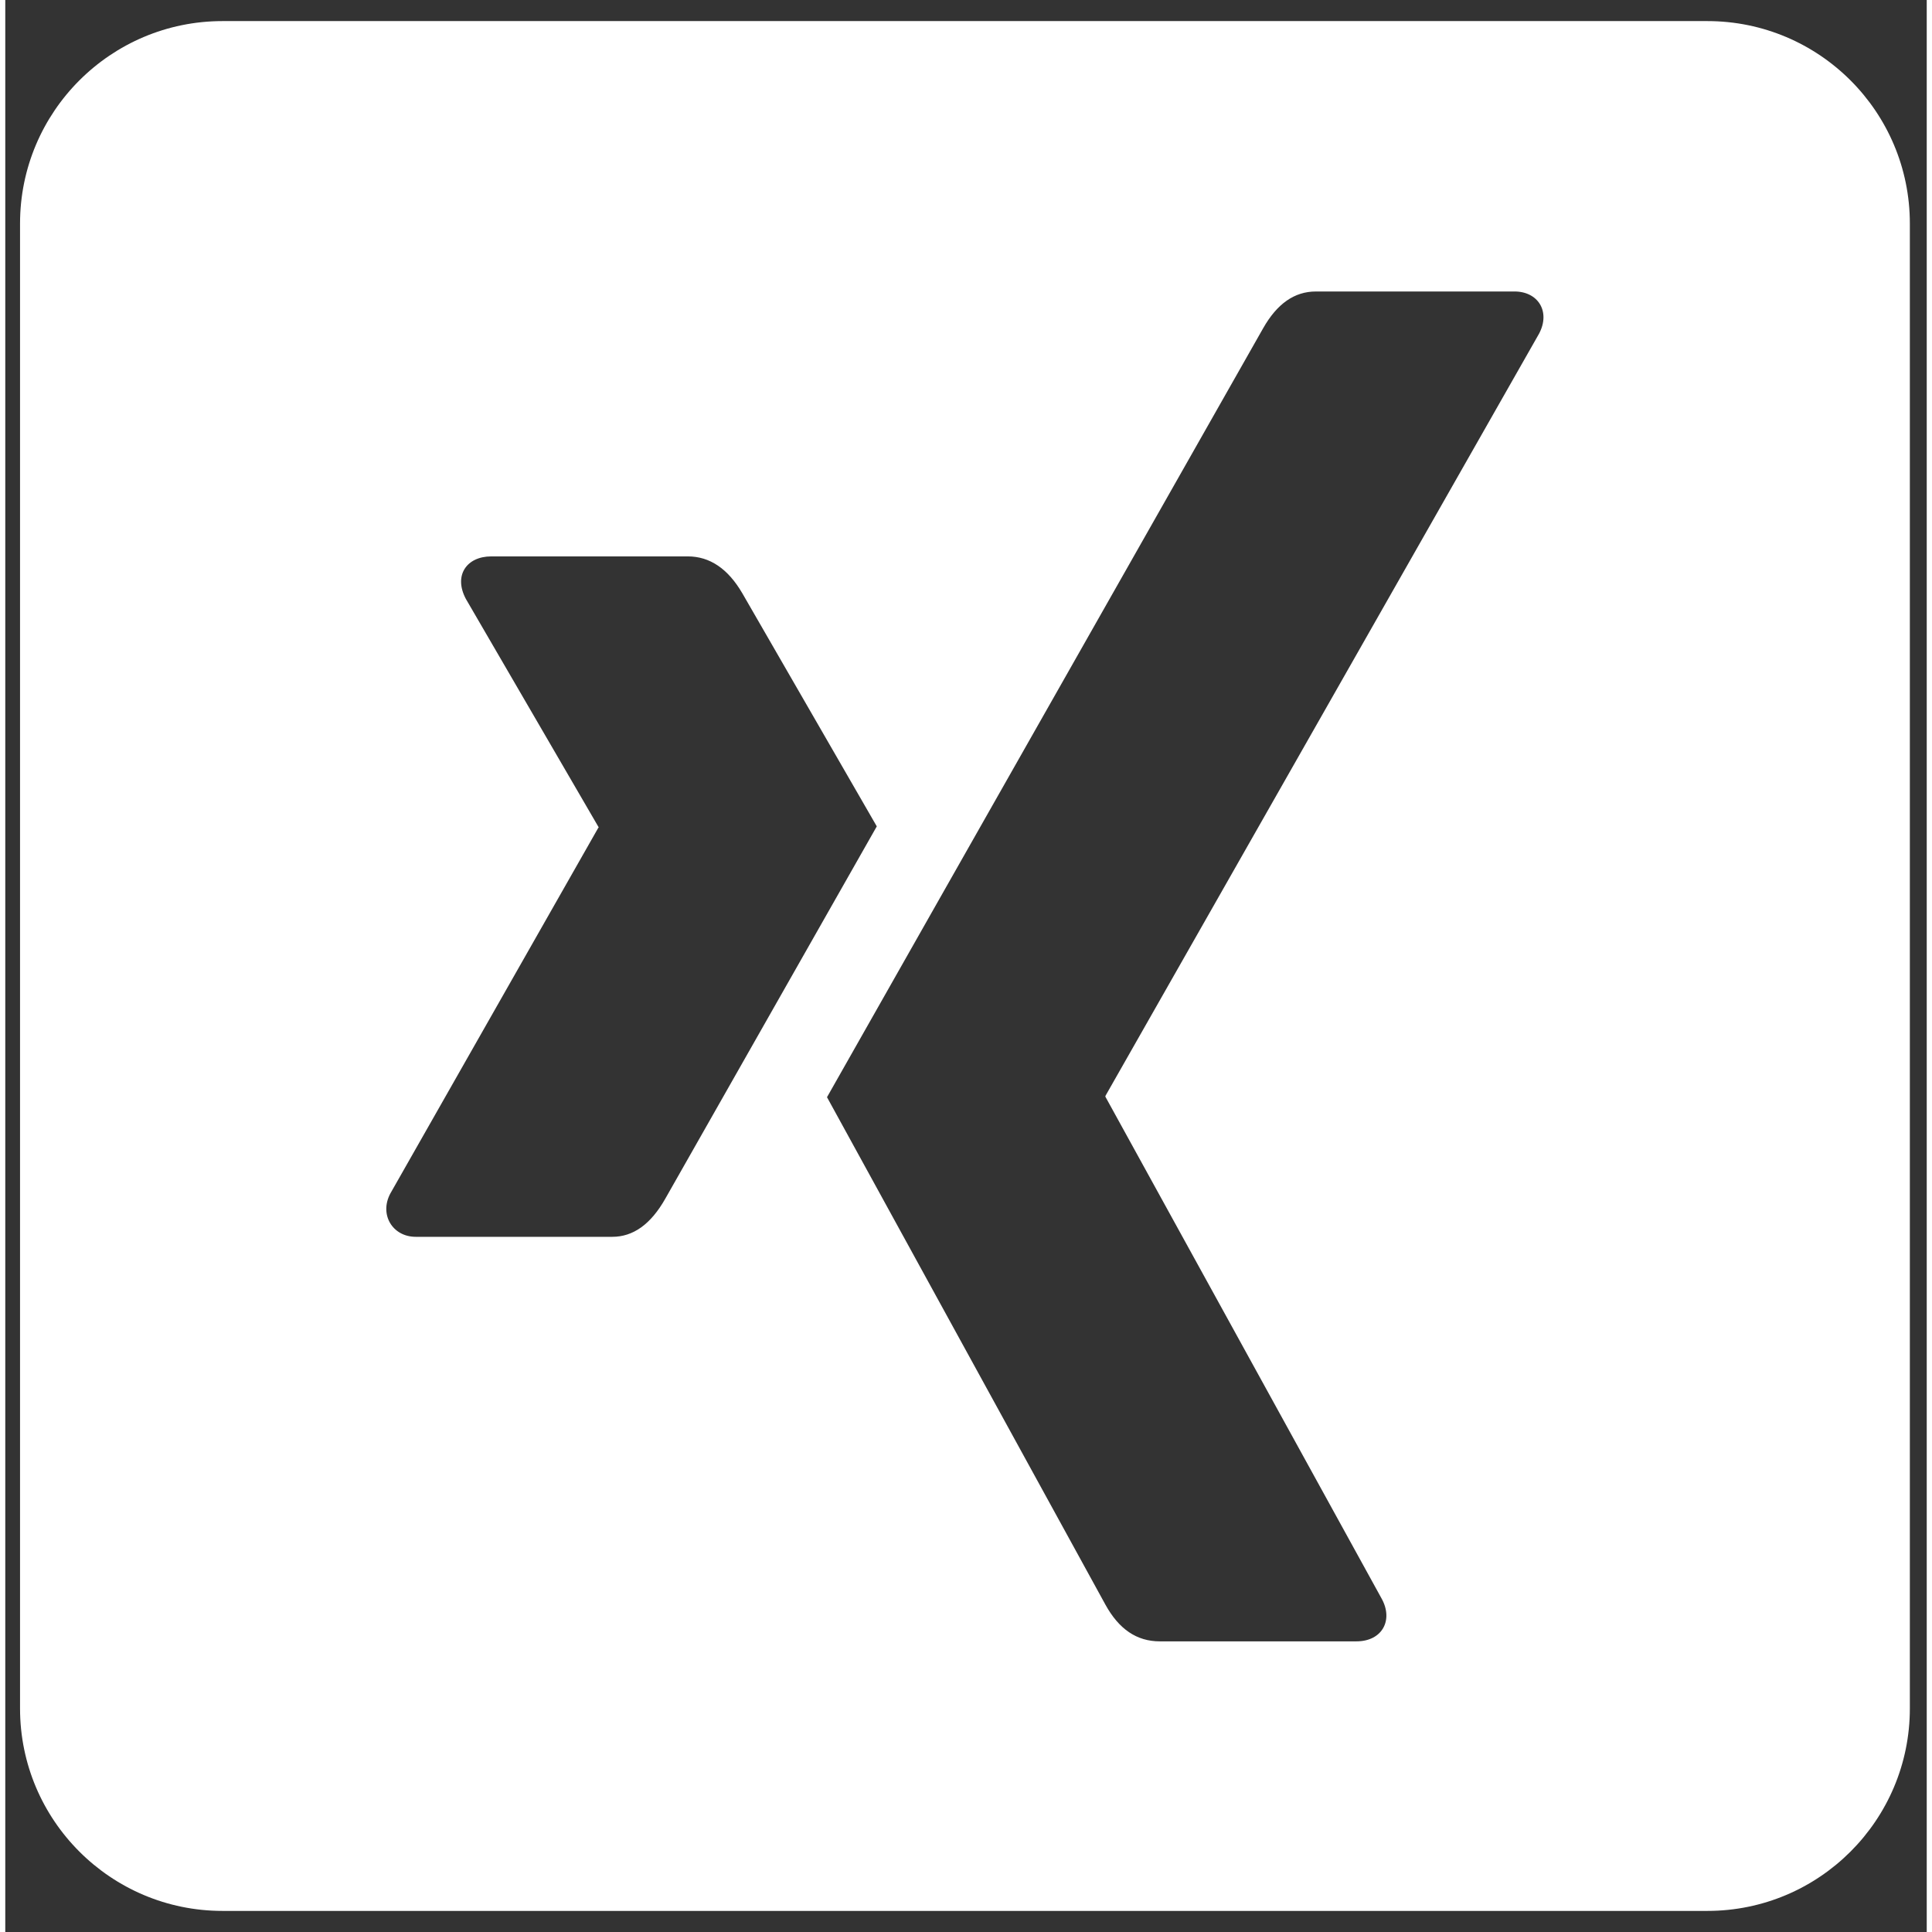
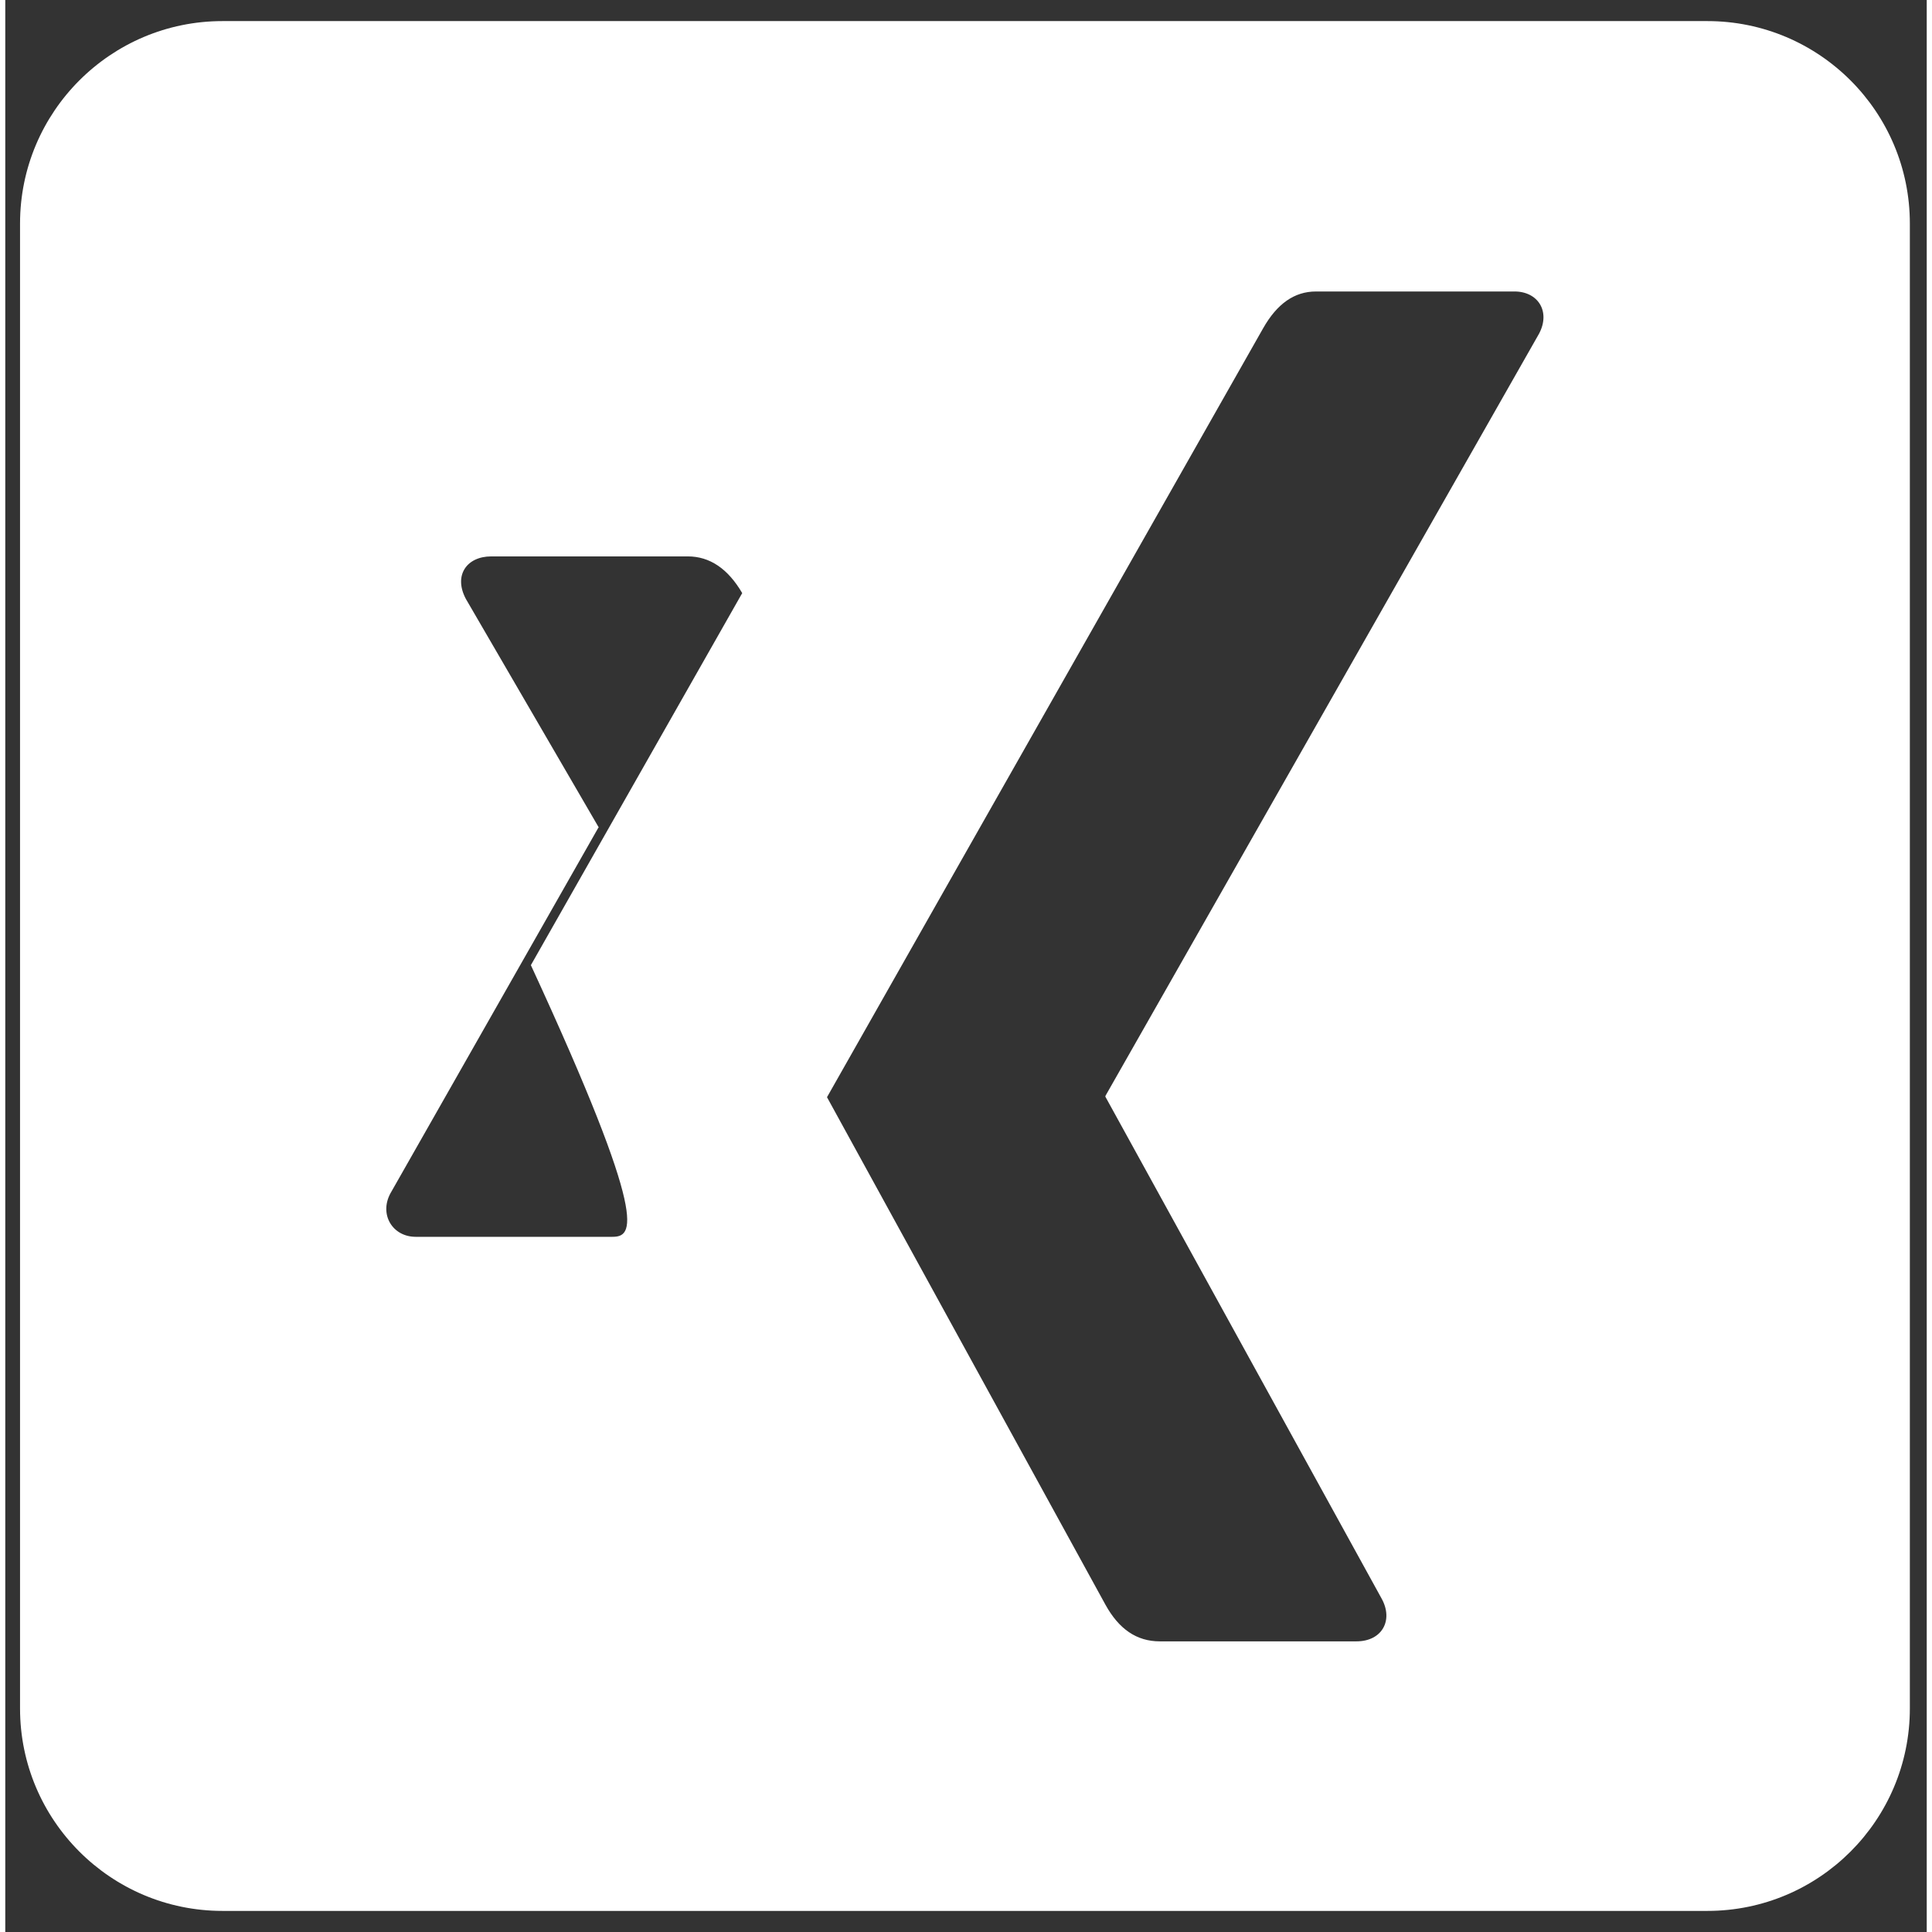
<svg xmlns="http://www.w3.org/2000/svg" version="1.1" id="Ebene_1" x="0px" y="0px" viewBox="0 0 455.5 458" style="enable-background:new 0 0 455.5 458;" xml:space="preserve" width="40" height="40">
  <rect x="0" y="0" width="455.5" height="458" fill="#333333" stroke="none" />
  <style type="text/css">
	.st0{fill:#FFFFFF;}
</style>
-   <path class="st0" d="M403.5,5h-352C25,5,3.5,26.5,3.5,53v352c0,26.5,21.5,48,48,48h352c26.5,0,48-21.5,48-48V53  C451.5,26.5,430,5,403.5,5z M143.9,293.2H97.3c-5.5,0-8.7-5.3-6-10.3l49.3-86.7c0.1,0,0.1-0.1,0-0.2l-31.4-54  c-3-5.6,0.2-10.1,6-10.1h46.6c5.2,0,9.5,2.9,12.9,8.7l31.9,55.3c-1.3,2.3-18,31.7-50.1,88.2C153,290.3,148.8,293.2,143.9,293.2  L143.9,293.2z M363.6,79.1L260.8,259.8v0.2l65.5,119c2.8,5.1,0.1,10.1-6,10.1h-46.6c-5.5,0-9.7-2.9-12.9-8.7l-66-120.3  c2.3-4.1,36.8-64.9,103.4-182.3c3.3-5.8,7.4-8.7,12.5-8.7h46.9C363.3,69,366.4,73.8,363.6,79.1L363.6,79.1z" />
+   <path class="st0" d="M403.5,5h-352C25,5,3.5,26.5,3.5,53v352c0,26.5,21.5,48,48,48h352c26.5,0,48-21.5,48-48V53  C451.5,26.5,430,5,403.5,5z M143.9,293.2H97.3c-5.5,0-8.7-5.3-6-10.3l49.3-86.7c0.1,0,0.1-0.1,0-0.2l-31.4-54  c-3-5.6,0.2-10.1,6-10.1h46.6c5.2,0,9.5,2.9,12.9,8.7c-1.3,2.3-18,31.7-50.1,88.2C153,290.3,148.8,293.2,143.9,293.2  L143.9,293.2z M363.6,79.1L260.8,259.8v0.2l65.5,119c2.8,5.1,0.1,10.1-6,10.1h-46.6c-5.5,0-9.7-2.9-12.9-8.7l-66-120.3  c2.3-4.1,36.8-64.9,103.4-182.3c3.3-5.8,7.4-8.7,12.5-8.7h46.9C363.3,69,366.4,73.8,363.6,79.1L363.6,79.1z" />
</svg>